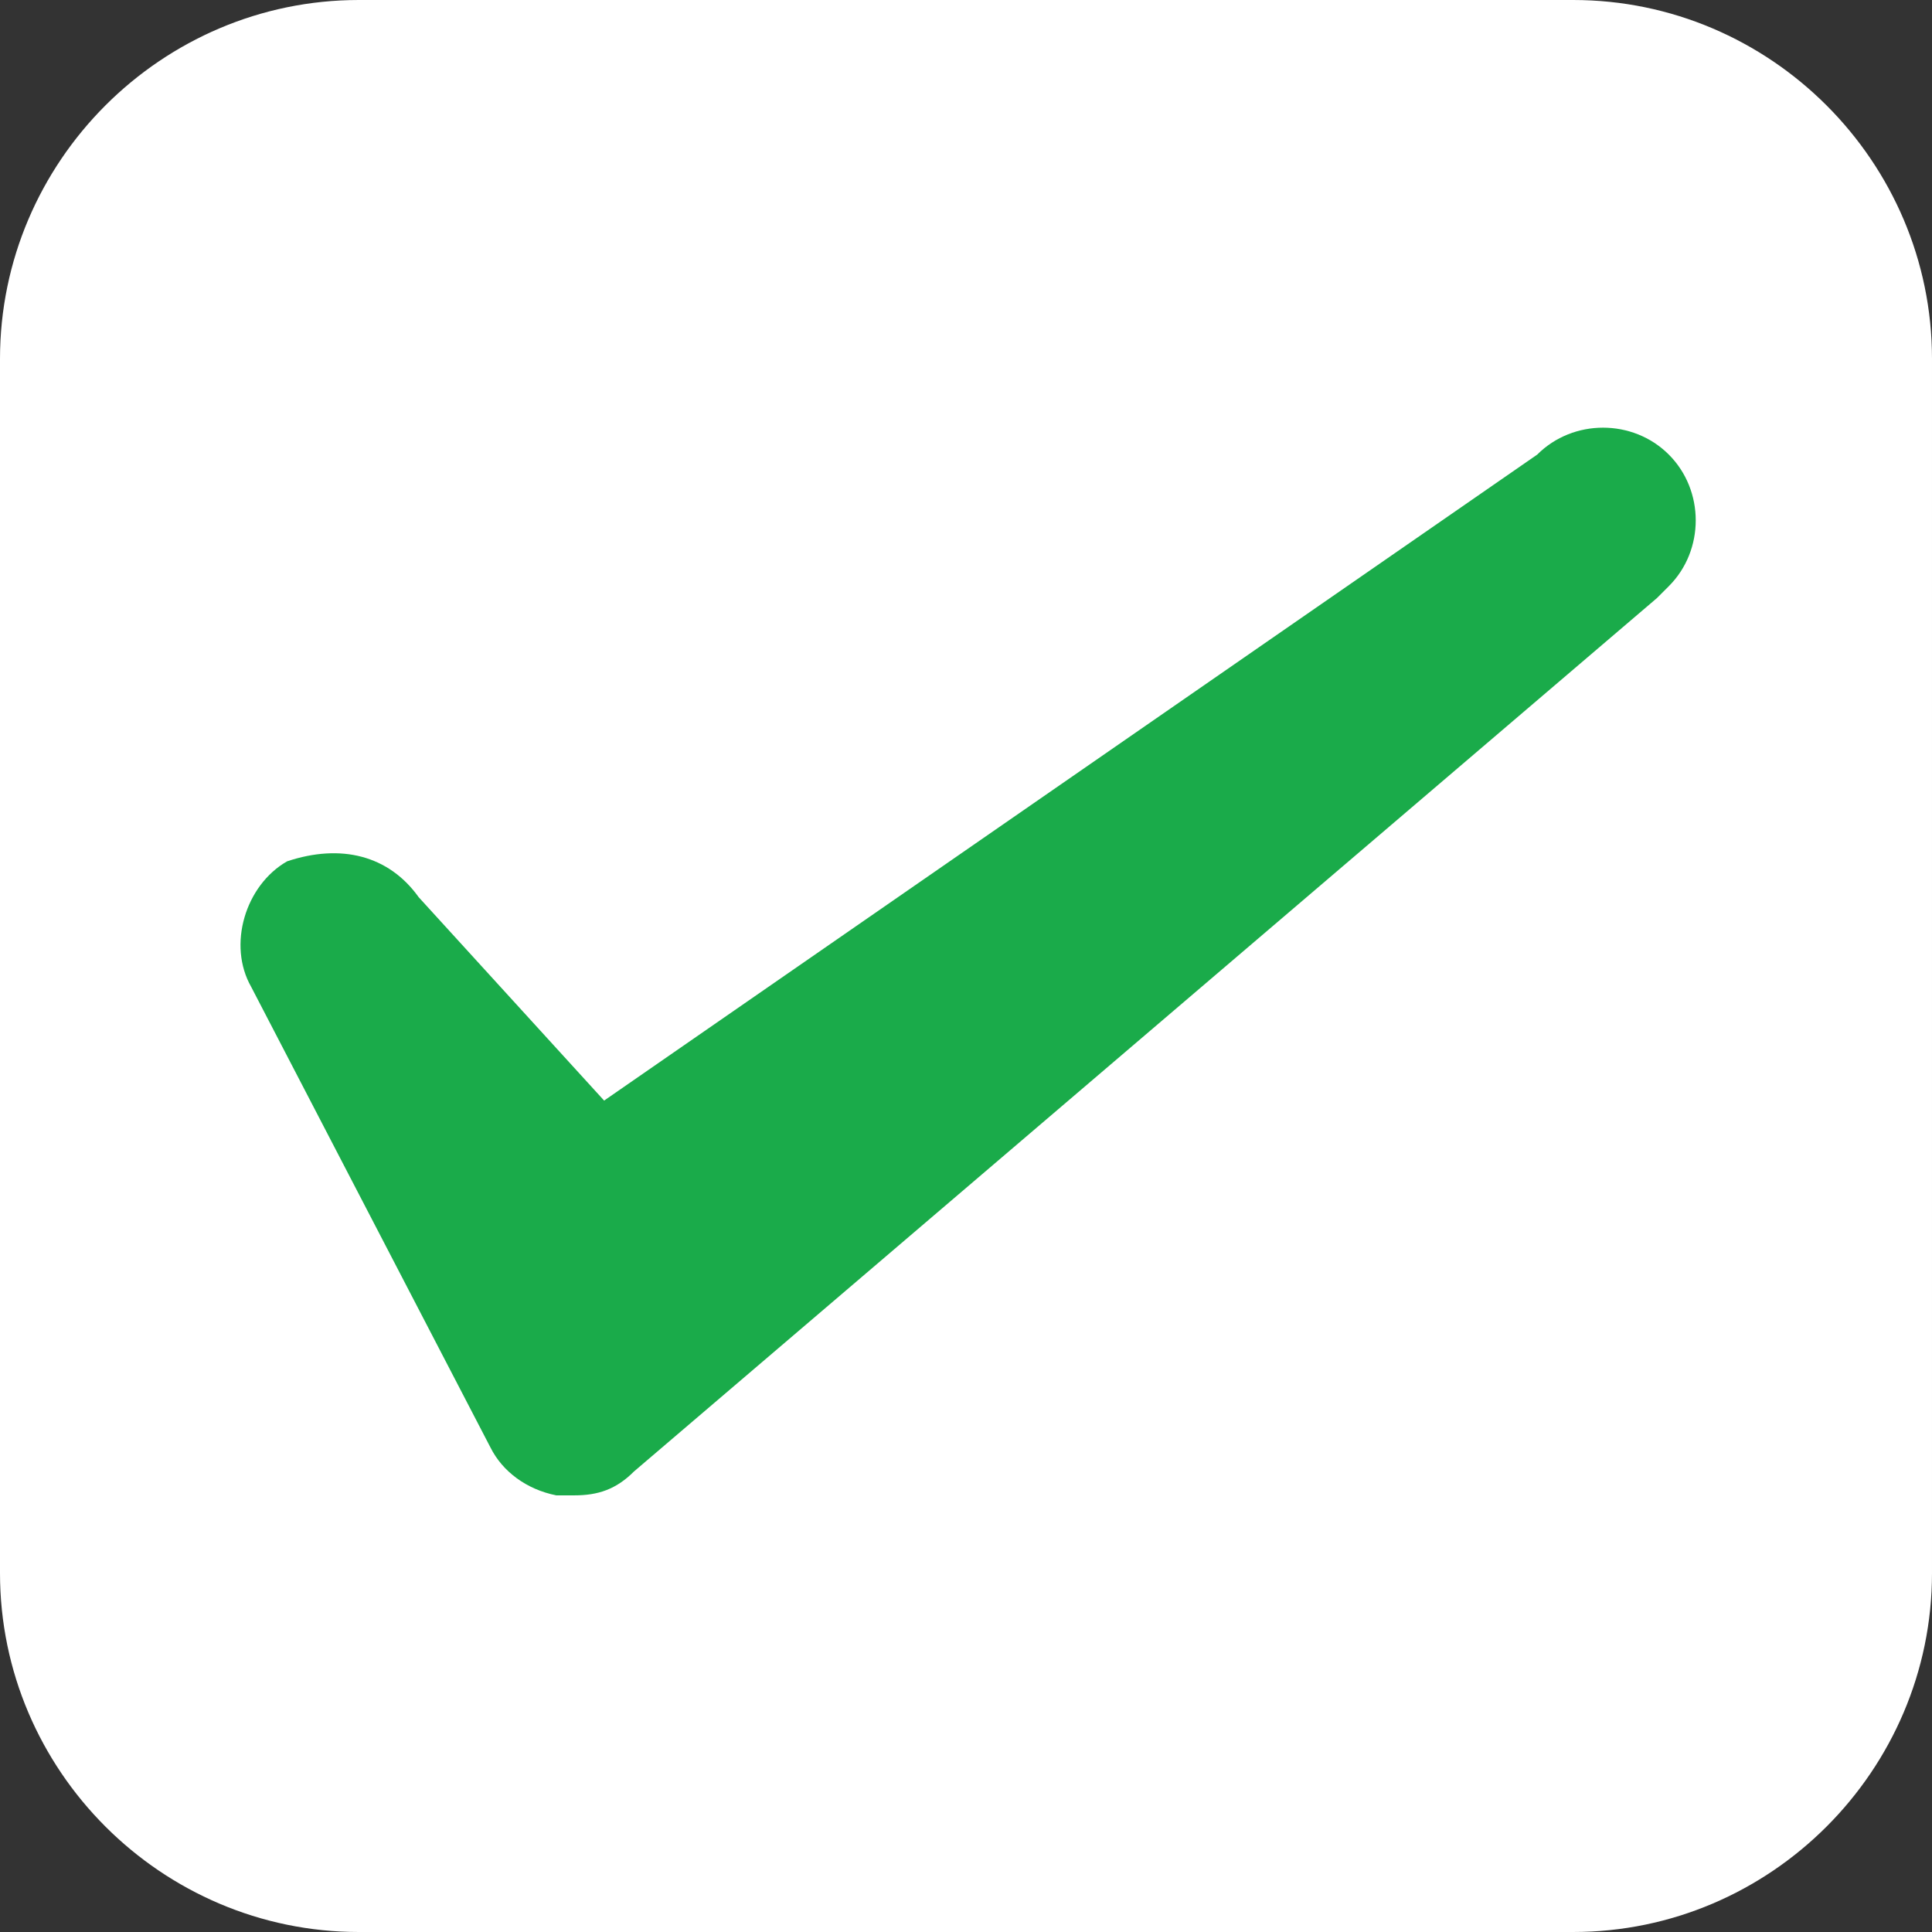
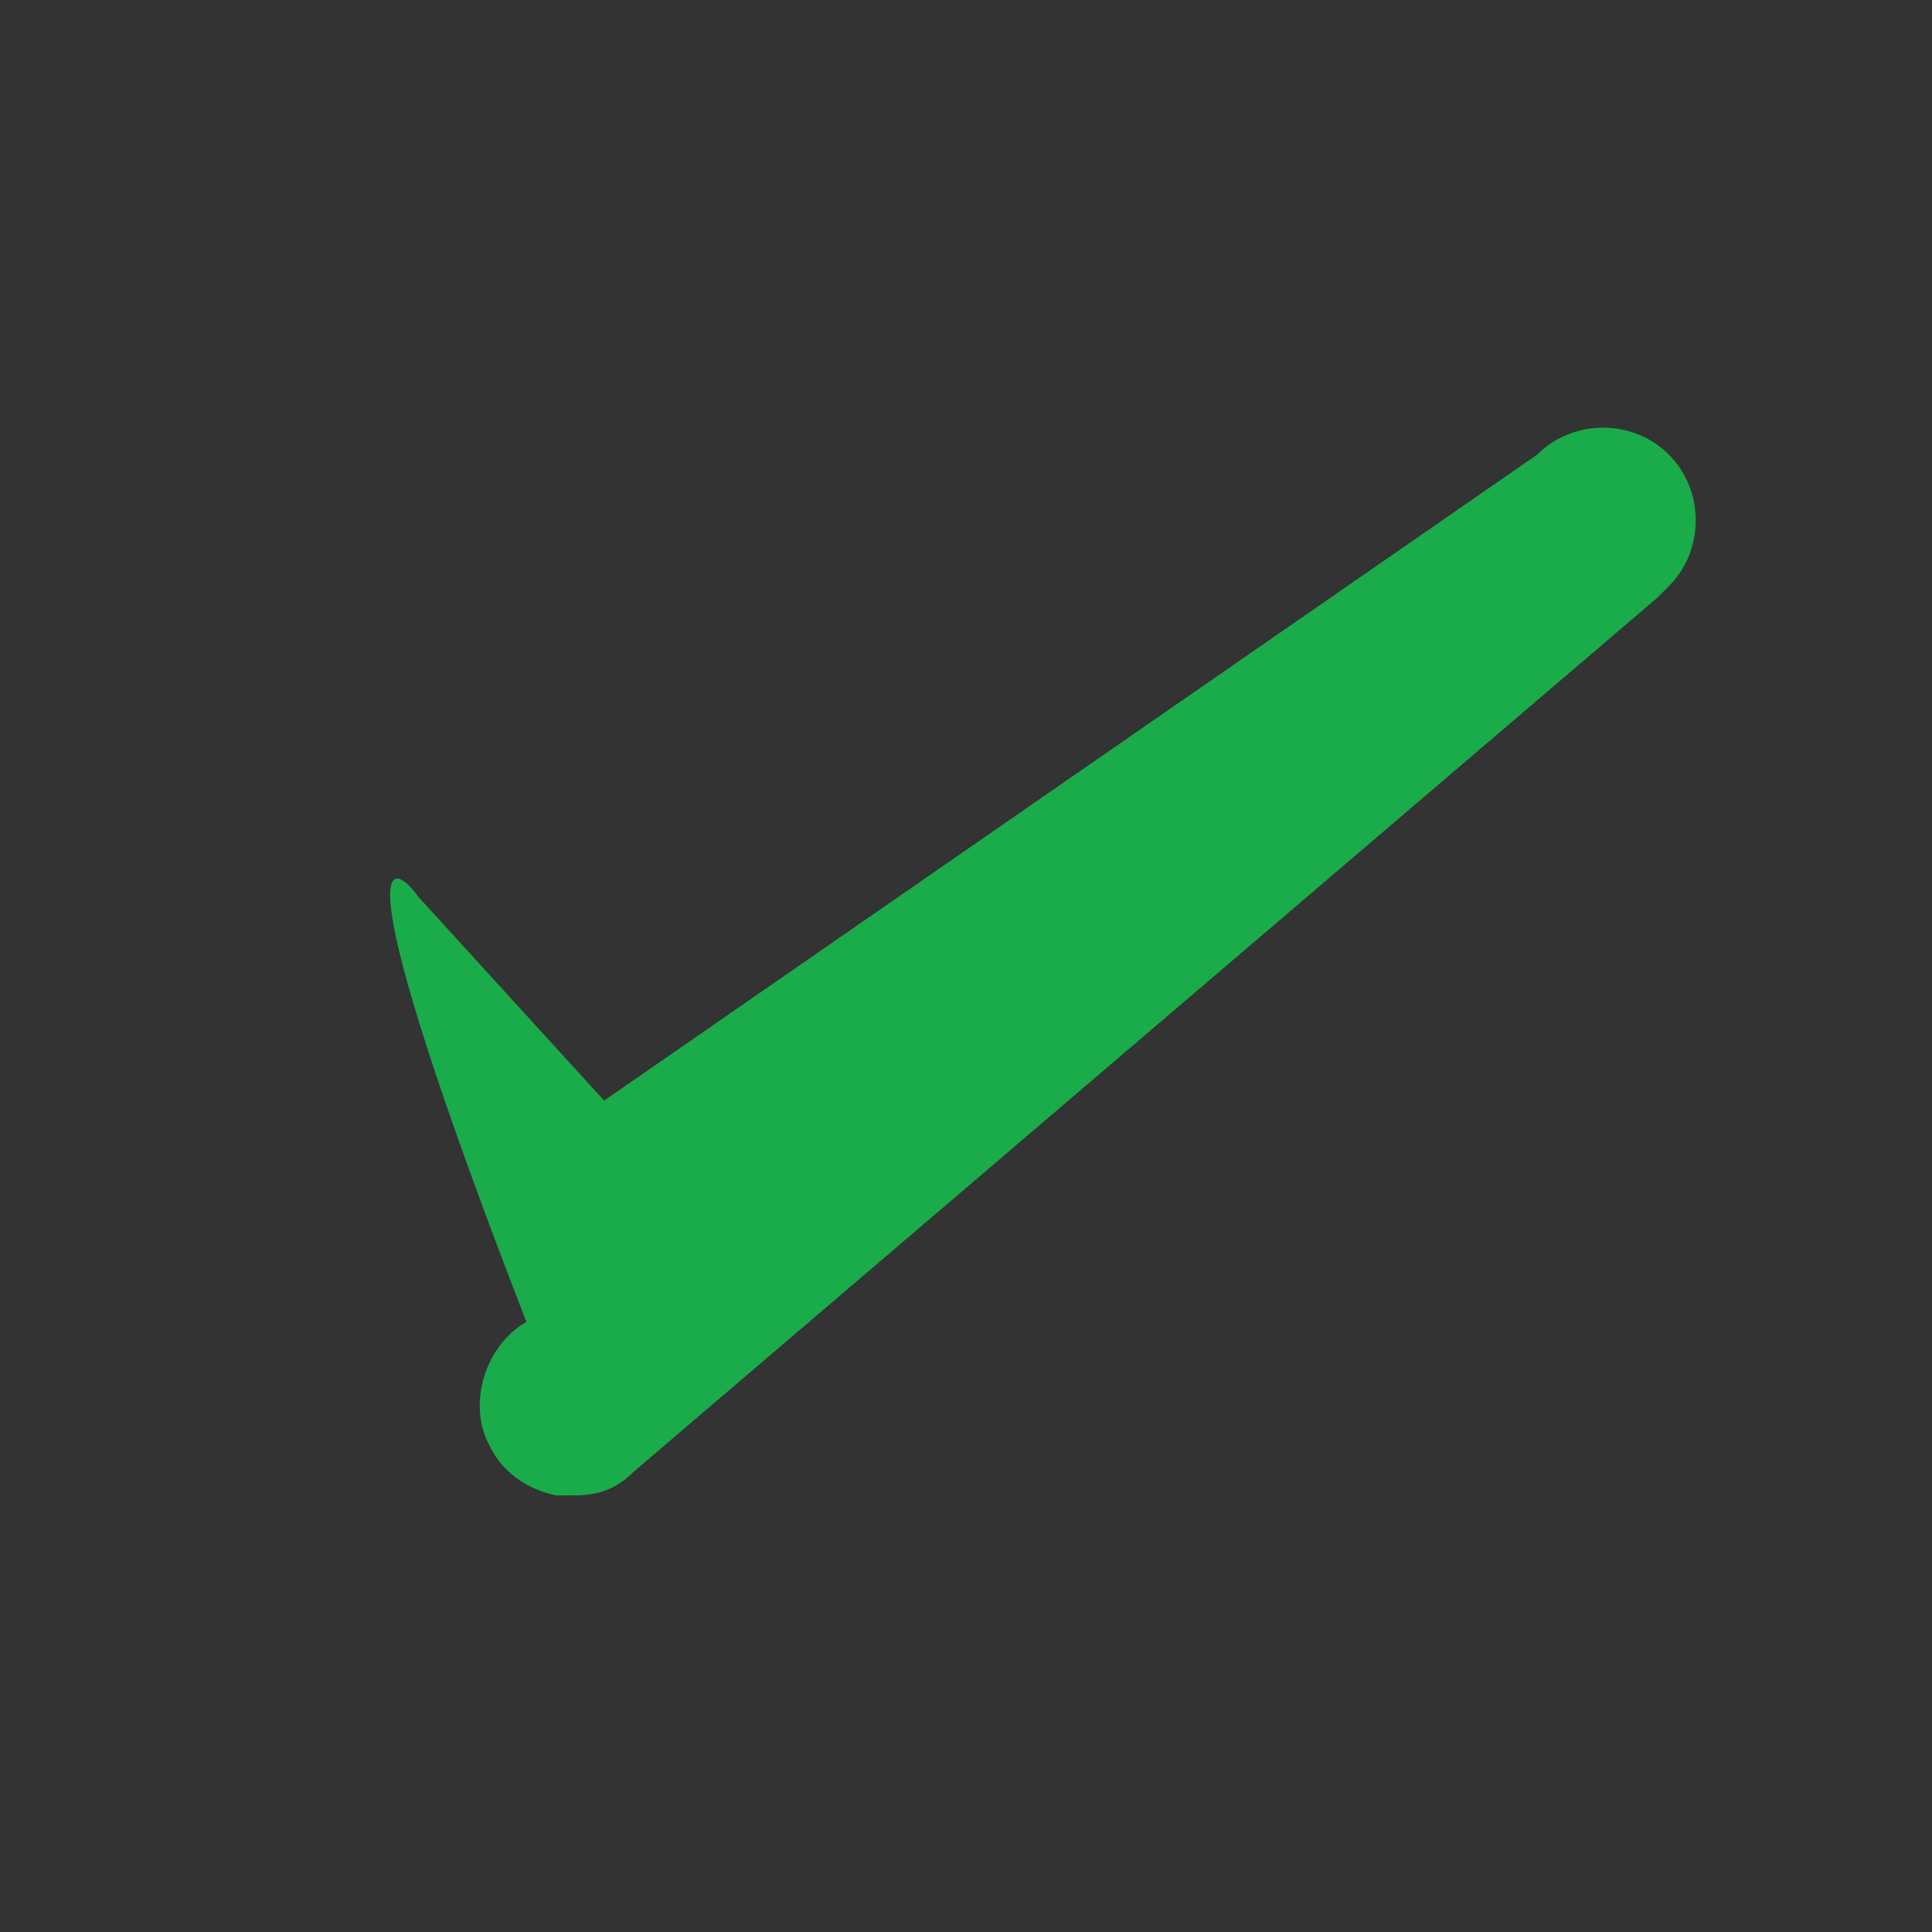
<svg xmlns="http://www.w3.org/2000/svg" version="1.1" id="レイヤー_1" x="0px" y="0px" viewBox="0 0 32.3 32.3" style="enable-background:new 0 0 32.3 32.3;" xml:space="preserve">
  <rect x="0" y="0" width="32.3" height="32.3" fill="#333333" stroke="none" />
  <style type="text/css">
	.st0{fill:#FFFFFF;}
	.st1{fill:#1AAB4A;}
</style>
  <g id="レイヤー_2_1_">
    <g id="デザイン">
-       <path class="st0" d="M6,0h20.3c3.3,0,6,2.7,6,6v20.3c0,3.3-2.7,6-6,6H6c-3.3,0-6-2.7-6-6V6C0,2.7,2.7,0,6,0z" />
-       <path class="st1" d="M9.6,25c-0.1,0-0.2,0-0.3,0c-0.5-0.1-0.9-0.4-1.1-0.8l-4-7.7c-0.4-0.7-0.1-1.7,0.6-2.1c0,0,0,0,0,0    C5.7,14.1,6.5,14.3,7,15l3.1,3.4L25.7,7.6c0.6-0.6,1.6-0.6,2.2,0c0.6,0.6,0.6,1.6,0,2.2c-0.1,0.1-0.1,0.1-0.2,0.2L10.6,24.6    C10.3,24.9,10,25,9.6,25z" />
+       <path class="st1" d="M9.6,25c-0.1,0-0.2,0-0.3,0c-0.5-0.1-0.9-0.4-1.1-0.8c-0.4-0.7-0.1-1.7,0.6-2.1c0,0,0,0,0,0    C5.7,14.1,6.5,14.3,7,15l3.1,3.4L25.7,7.6c0.6-0.6,1.6-0.6,2.2,0c0.6,0.6,0.6,1.6,0,2.2c-0.1,0.1-0.1,0.1-0.2,0.2L10.6,24.6    C10.3,24.9,10,25,9.6,25z" />
    </g>
  </g>
</svg>